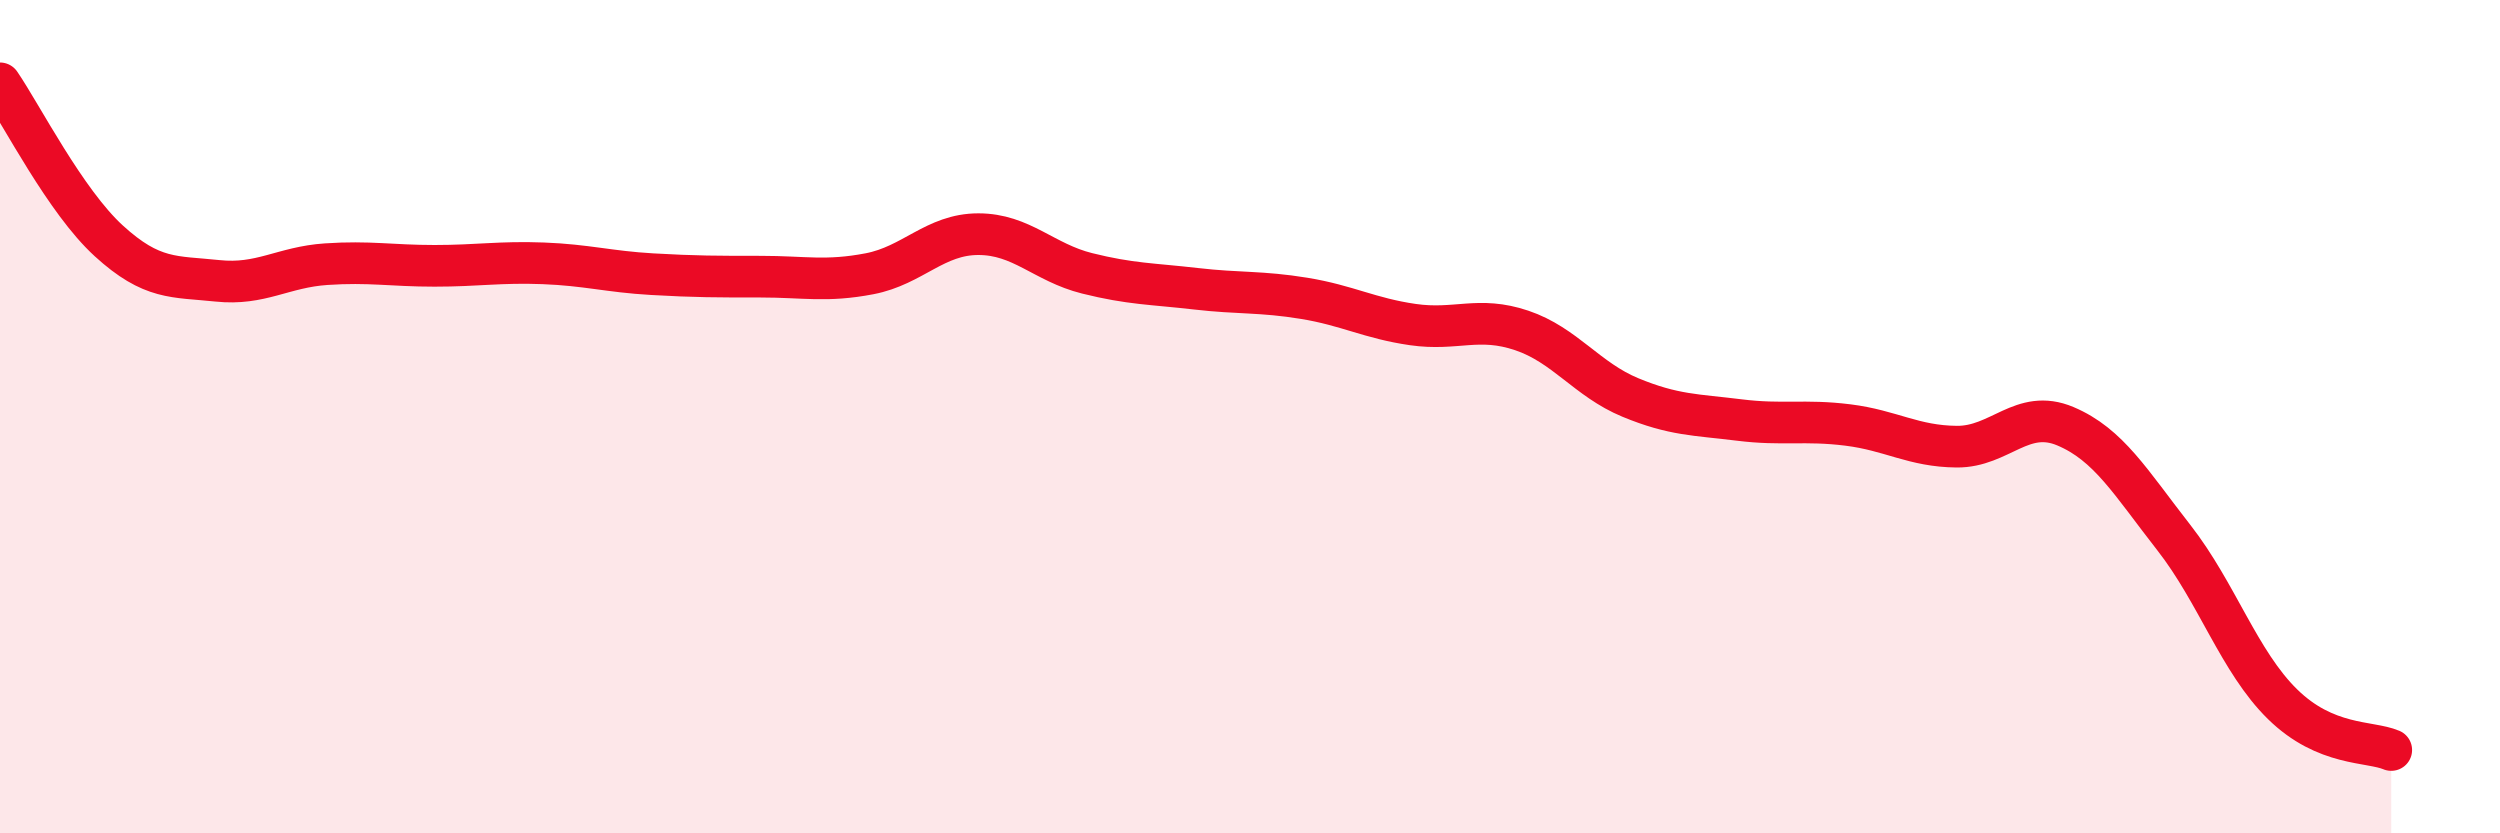
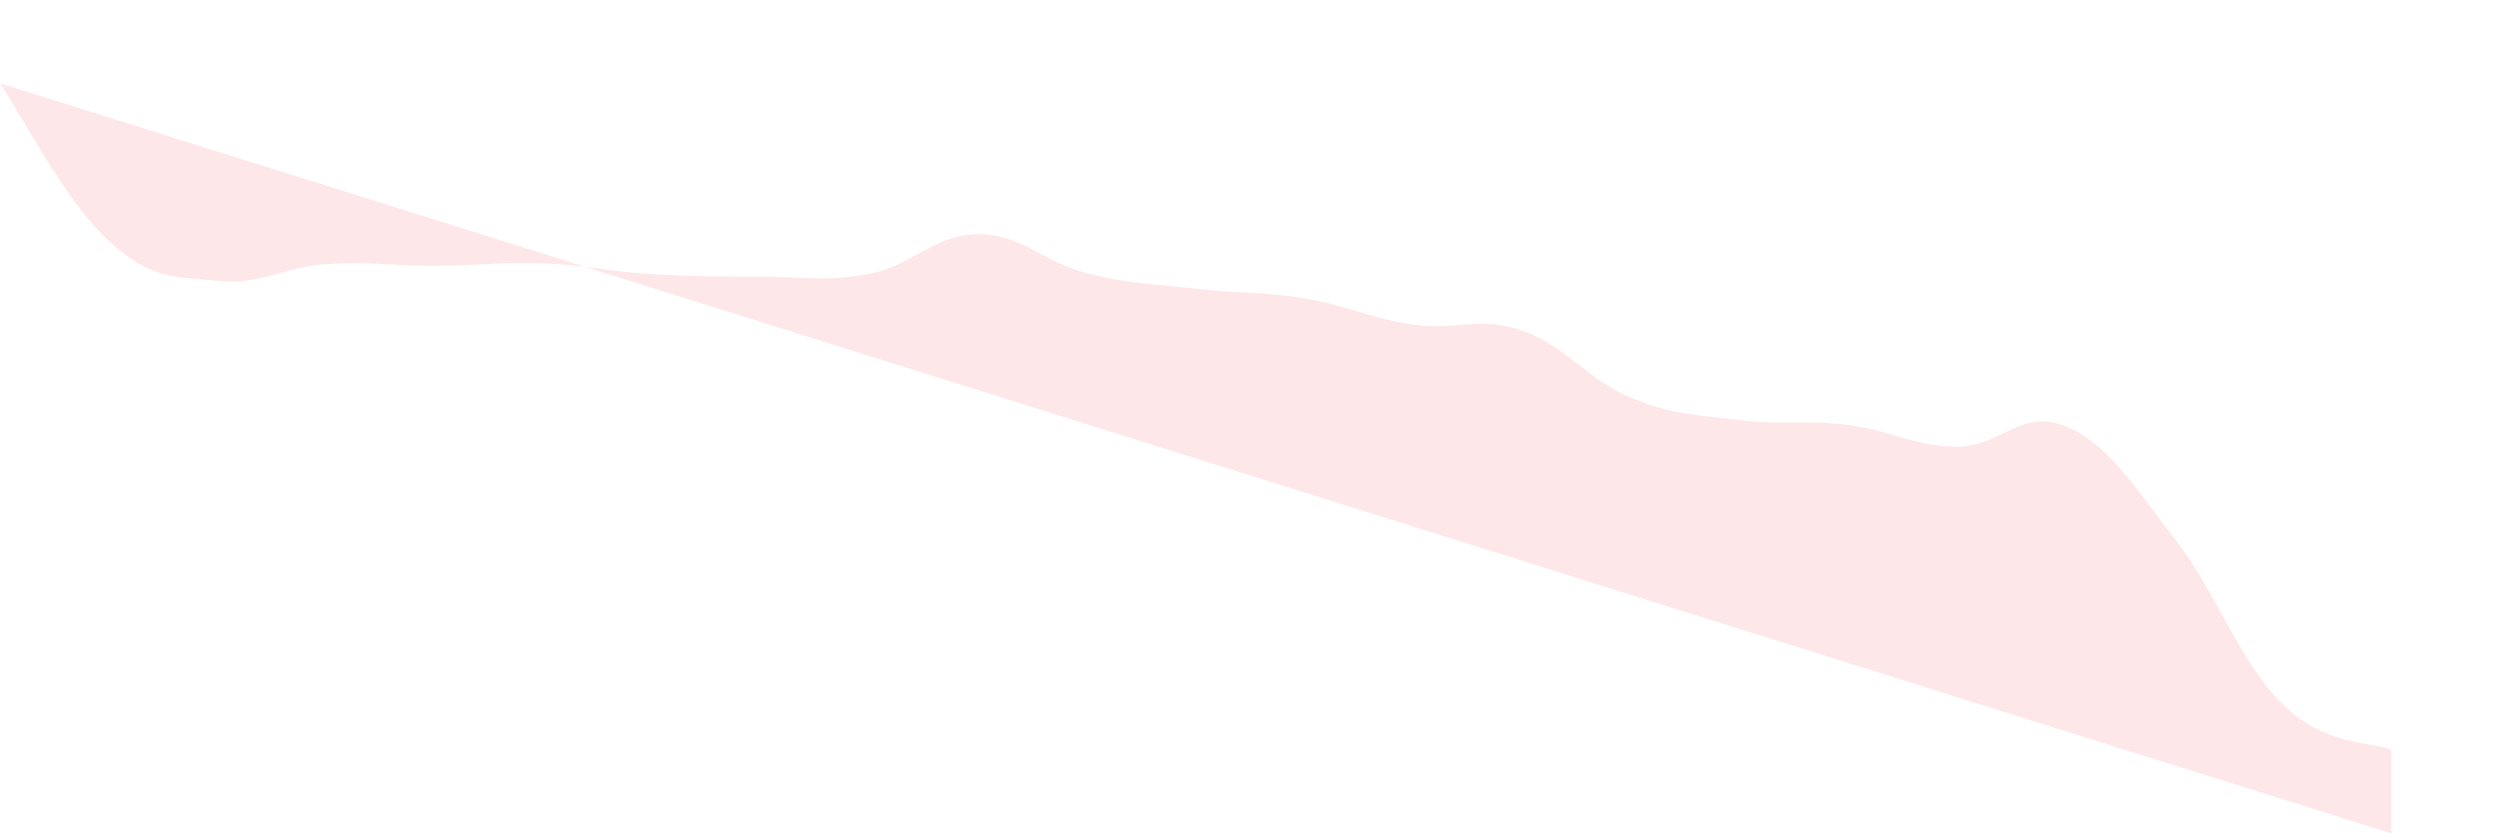
<svg xmlns="http://www.w3.org/2000/svg" width="60" height="20" viewBox="0 0 60 20">
-   <path d="M 0,2 C 0.52,2.76 1.57,4.83 2.61,5.78 C 3.65,6.73 4.18,6.63 5.22,6.74 C 6.26,6.85 6.79,6.41 7.83,6.34 C 8.87,6.27 9.39,6.38 10.43,6.38 C 11.47,6.38 12,6.28 13.04,6.32 C 14.08,6.36 14.61,6.52 15.65,6.58 C 16.69,6.64 17.22,6.64 18.26,6.64 C 19.3,6.64 19.83,6.77 20.87,6.57 C 21.91,6.37 22.44,5.62 23.48,5.62 C 24.52,5.62 25.05,6.3 26.09,6.56 C 27.13,6.82 27.66,6.81 28.7,6.93 C 29.74,7.05 30.26,6.99 31.3,7.16 C 32.34,7.33 32.87,7.64 33.91,7.79 C 34.95,7.94 35.48,7.58 36.52,7.93 C 37.56,8.28 38.09,9.11 39.13,9.54 C 40.17,9.97 40.7,9.95 41.74,10.08 C 42.78,10.21 43.31,10.07 44.35,10.2 C 45.39,10.33 45.92,10.71 46.96,10.72 C 48,10.73 48.53,9.79 49.57,10.23 C 50.61,10.67 51.13,11.57 52.17,12.9 C 53.21,14.23 53.74,15.88 54.78,16.9 C 55.82,17.92 56.87,17.78 57.39,18L57.39 20L0 20Z" fill="#EB0A25" opacity="0.1" stroke-linecap="round" stroke-linejoin="round" />
-   <path d="M 0,2 C 0.52,2.76 1.57,4.83 2.61,5.78 C 3.65,6.73 4.18,6.63 5.22,6.74 C 6.26,6.85 6.79,6.41 7.83,6.34 C 8.87,6.27 9.39,6.38 10.43,6.38 C 11.47,6.38 12,6.28 13.04,6.32 C 14.08,6.36 14.61,6.52 15.65,6.58 C 16.69,6.64 17.22,6.64 18.26,6.64 C 19.3,6.64 19.83,6.77 20.87,6.57 C 21.91,6.37 22.44,5.62 23.48,5.62 C 24.52,5.62 25.05,6.3 26.09,6.56 C 27.13,6.82 27.66,6.81 28.7,6.93 C 29.74,7.05 30.26,6.99 31.3,7.16 C 32.34,7.33 32.87,7.64 33.91,7.79 C 34.95,7.94 35.48,7.58 36.52,7.93 C 37.56,8.28 38.09,9.11 39.13,9.54 C 40.17,9.97 40.7,9.95 41.74,10.08 C 42.78,10.21 43.31,10.07 44.35,10.2 C 45.39,10.33 45.92,10.71 46.96,10.72 C 48,10.73 48.53,9.79 49.57,10.23 C 50.61,10.67 51.13,11.57 52.17,12.9 C 53.21,14.23 53.74,15.88 54.78,16.9 C 55.82,17.92 56.87,17.78 57.39,18" stroke="#EB0A25" stroke-width="1" fill="none" stroke-linecap="round" stroke-linejoin="round" />
+   <path d="M 0,2 C 0.52,2.76 1.57,4.83 2.61,5.78 C 3.65,6.73 4.18,6.63 5.22,6.74 C 6.26,6.85 6.79,6.41 7.83,6.34 C 8.87,6.27 9.39,6.38 10.43,6.38 C 11.47,6.38 12,6.28 13.04,6.32 C 14.08,6.36 14.61,6.52 15.65,6.58 C 16.69,6.64 17.22,6.64 18.26,6.64 C 19.3,6.64 19.83,6.77 20.87,6.57 C 21.91,6.37 22.44,5.62 23.48,5.62 C 24.52,5.62 25.05,6.3 26.09,6.56 C 27.13,6.82 27.66,6.81 28.7,6.93 C 29.74,7.05 30.26,6.99 31.3,7.16 C 32.34,7.33 32.87,7.64 33.91,7.79 C 34.95,7.94 35.48,7.58 36.52,7.93 C 37.56,8.28 38.09,9.11 39.13,9.54 C 40.17,9.97 40.7,9.95 41.74,10.08 C 42.78,10.21 43.31,10.07 44.35,10.2 C 45.39,10.33 45.92,10.71 46.96,10.72 C 48,10.73 48.53,9.79 49.57,10.23 C 50.61,10.67 51.13,11.57 52.17,12.9 C 53.21,14.23 53.74,15.88 54.78,16.9 C 55.82,17.92 56.87,17.78 57.39,18L57.39 20Z" fill="#EB0A25" opacity="0.1" stroke-linecap="round" stroke-linejoin="round" />
</svg>